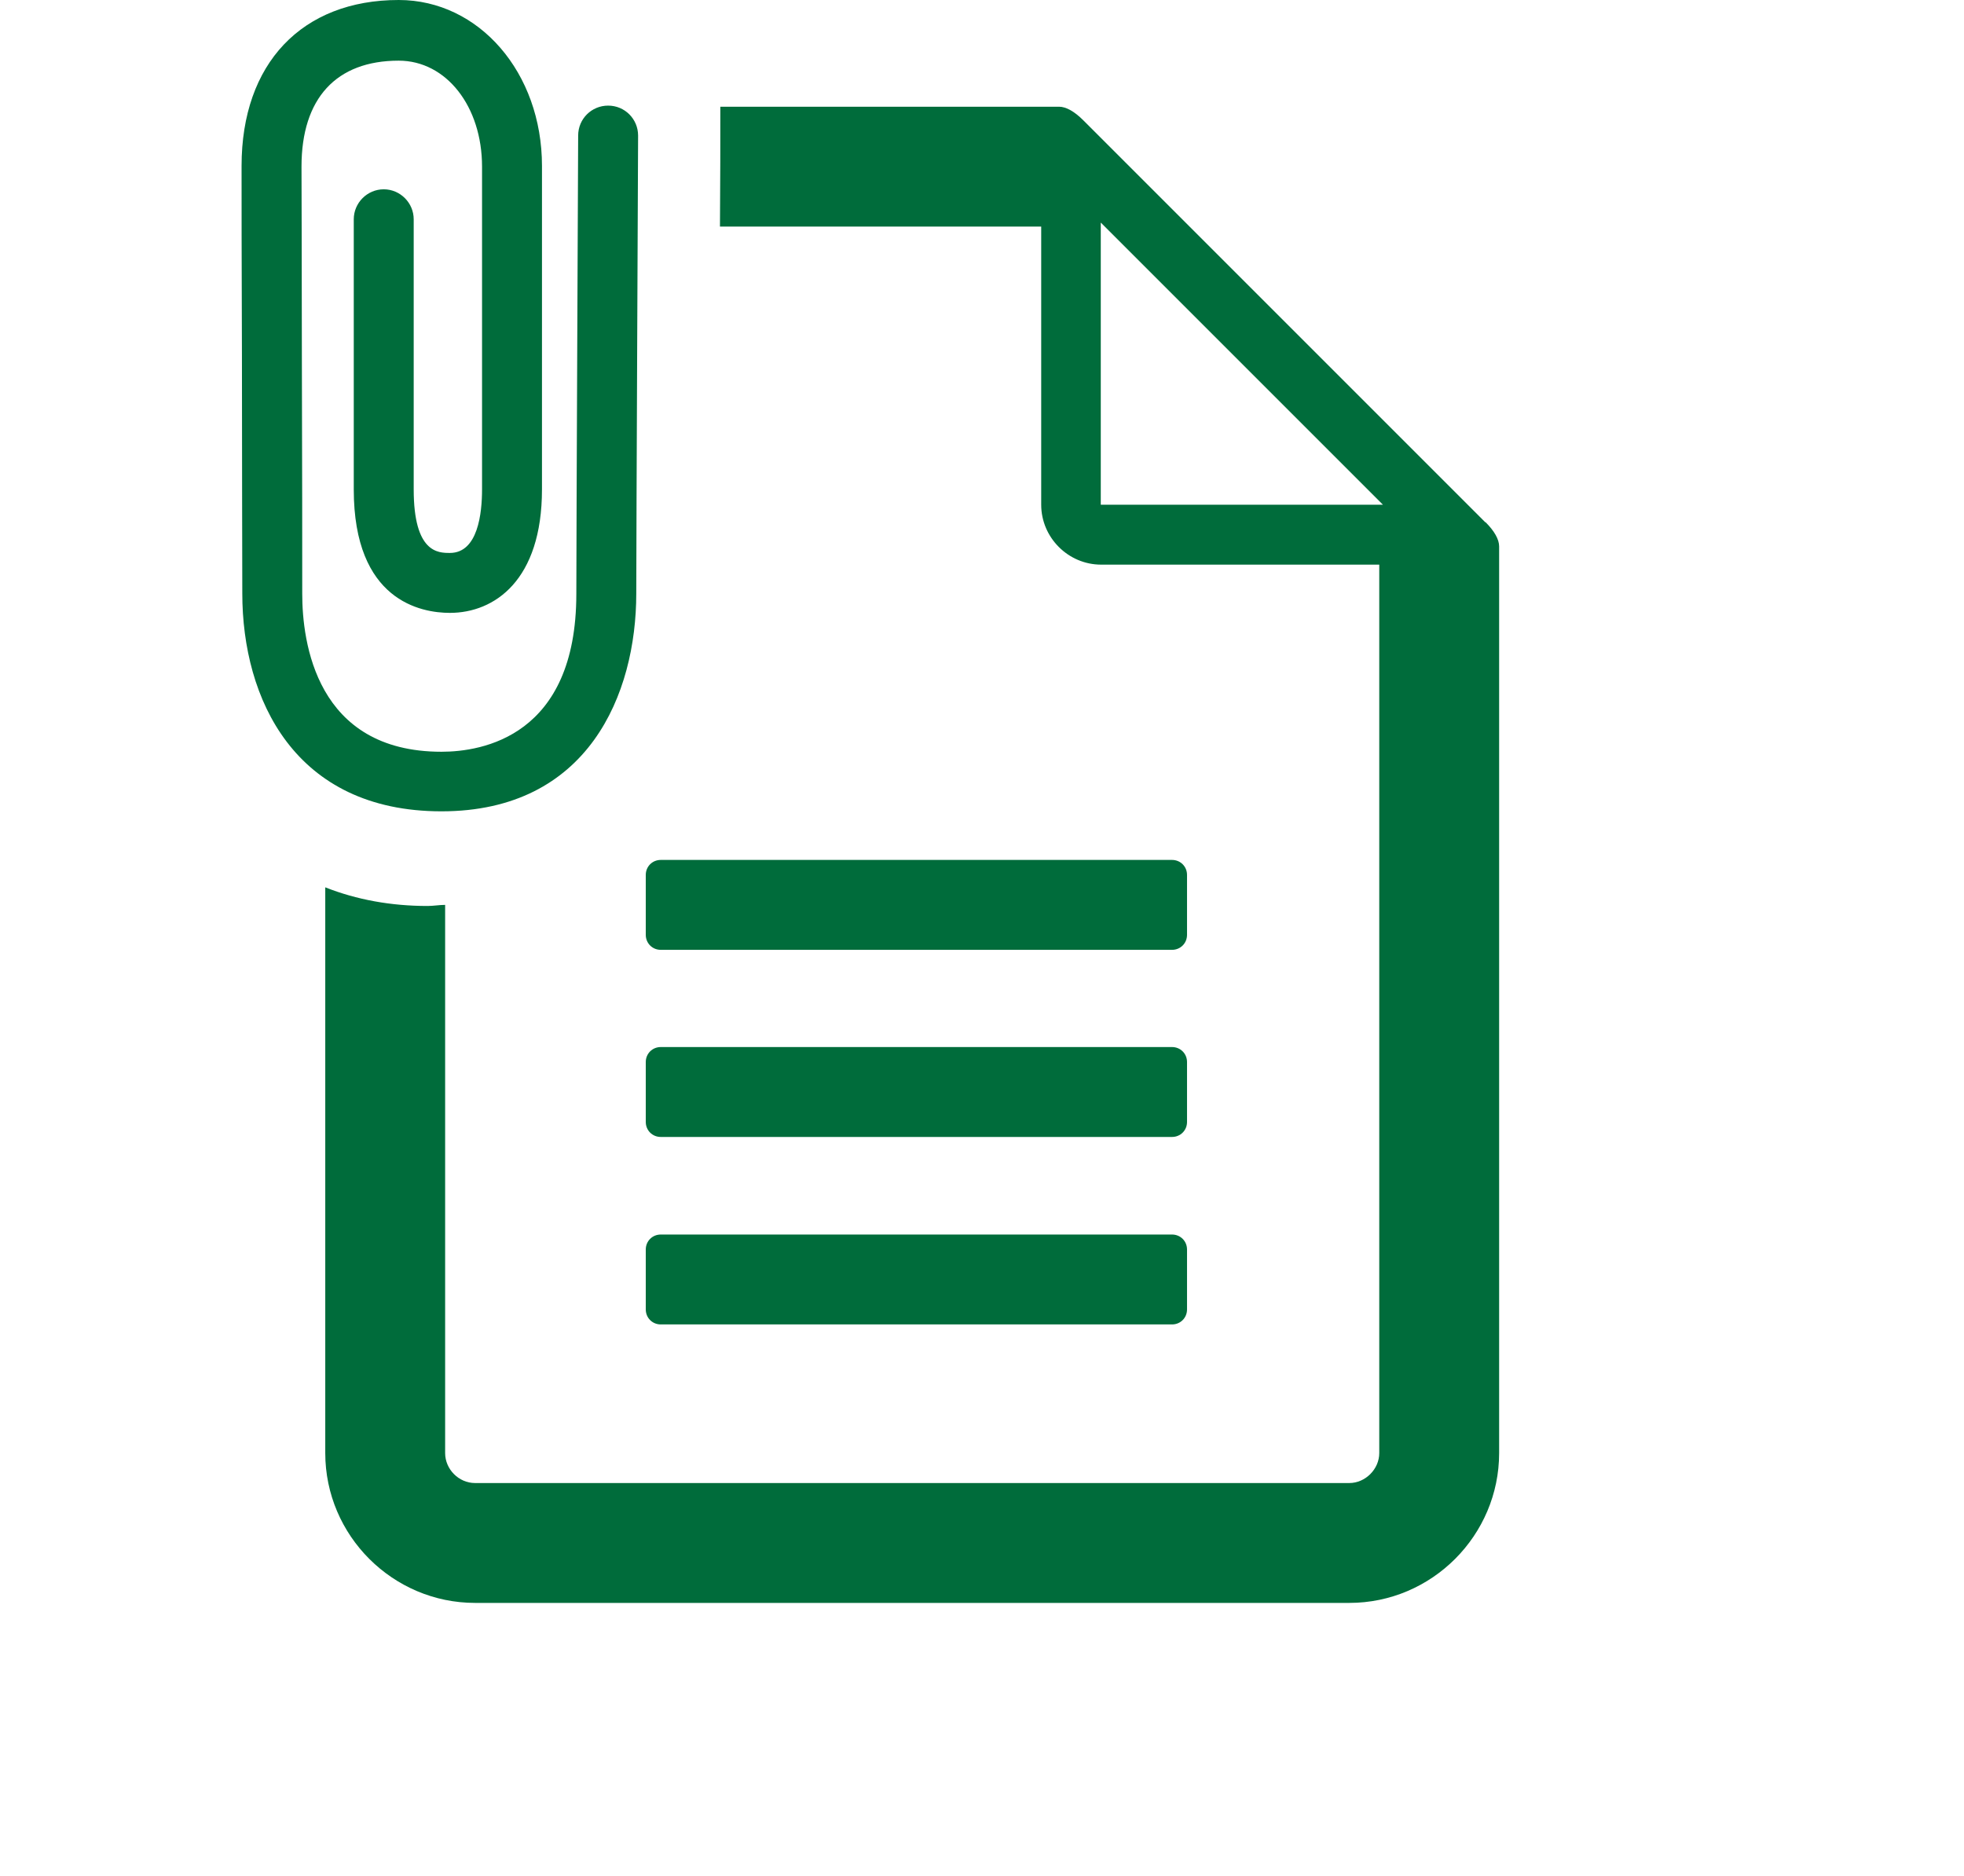
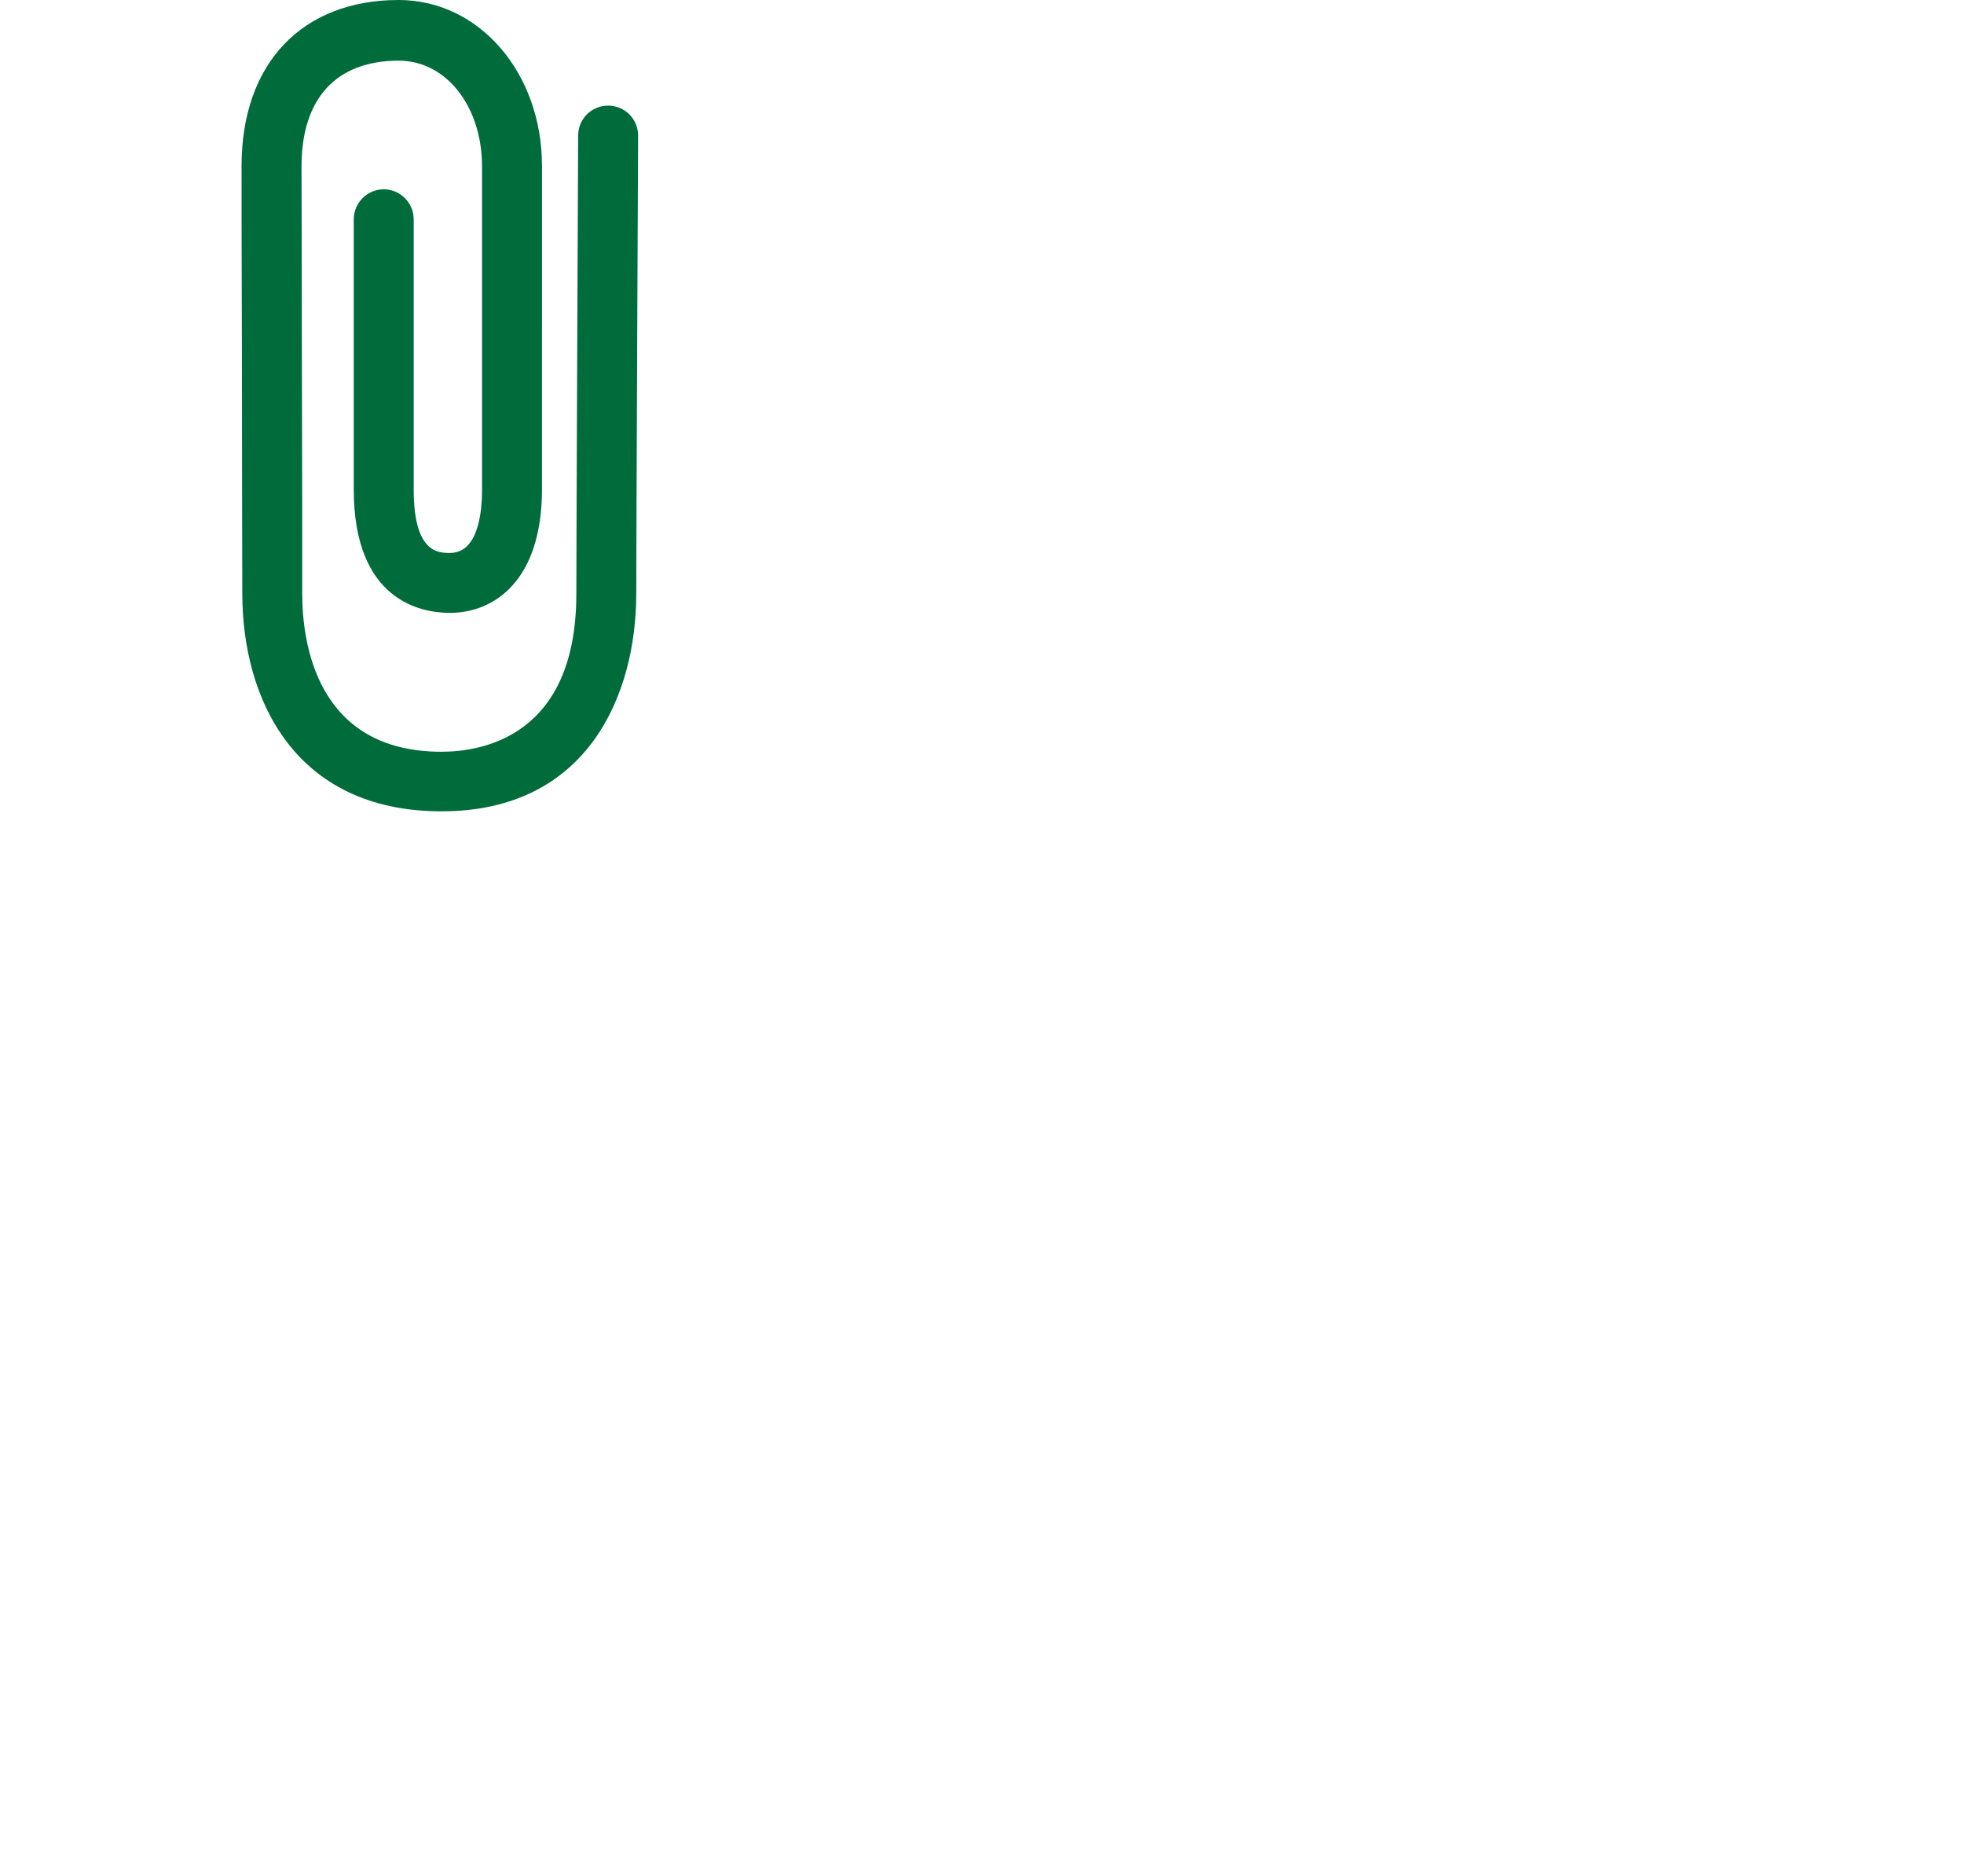
<svg xmlns="http://www.w3.org/2000/svg" id="attachment" viewBox="0 0 53.74 51.33">
  <defs>
    <style>.cls-1{fill:#006c3b;}</style>
  </defs>
  <path class="cls-1" d="m17.41,16.24c0-1.51.05-12.42.05-12.53,0-.45-.36-.82-.82-.82h0c-.45,0-.82.36-.82.82,0,.11-.05,11.03-.05,12.54,0,3.9-2.58,4.32-3.69,4.32-3.44,0-3.81-3.02-3.81-4.32,0-.82,0-3.76-.01-6.5,0-2.39-.01-4.62-.01-5.19,0-1.87.95-2.9,2.66-2.9,1.3,0,2.28,1.25,2.28,2.9v8.83c0,.65-.11,1.74-.88,1.74-.32,0-.99,0-.99-1.74v-7.39c0-.45-.37-.82-.82-.82s-.82.37-.82.82v7.39c0,3.05,1.84,3.38,2.63,3.38,1.22,0,2.52-.89,2.52-3.38V4.54c0-2.55-1.72-4.54-3.92-4.54-2.65,0-4.3,1.74-4.3,4.54,0,.57,0,2.81.01,5.2,0,2.74.01,5.68.01,6.5,0,2.88,1.43,5.96,5.45,5.96s5.33-3.21,5.33-5.96Z" />
-   <path class="cls-1" d="m40.64,14.29L29.64,3.29c-.24-.24-.47-.37-.66-.37h-9.27c0,.9,0,2.05-.01,3.28h8.79v7.61c0,.9.74,1.64,1.64,1.64h7.61v24.31c0,.44-.38.82-.82.82H13c-.45,0-.82-.38-.82-.82v-15c-.16,0-.32.03-.48.03-1,0-1.94-.17-2.8-.51v15.48c0,2.26,1.85,4.1,4.1,4.1h23.92c2.26,0,4.1-1.85,4.1-4.1V14.95h0c0-.19-.13-.42-.37-.66Zm-10.52-.48v-7.72l7.72,7.72h-7.72Z" />
-   <path class="cls-1" d="m18.08,33.78h13.99c.23,0,.41.18.41.41v1.64c0,.23-.18.41-.41.41h-13.99c-.23,0-.41-.18-.41-.41v-1.64c0-.23.18-.41.41-.41Z" />
-   <path class="cls-1" d="m18.08,28.65h13.99c.23,0,.41.18.41.41v1.64c0,.23-.18.41-.41.41h-13.99c-.23,0-.41-.18-.41-.41v-1.64c0-.23.18-.41.41-.41Z" />
-   <path class="cls-1" d="m18.08,23.53h13.99c.23,0,.41.18.41.41v1.64c0,.23-.18.41-.41.41h-13.99c-.23,0-.41-.18-.41-.41v-1.64c0-.23.18-.41.41-.41Z" />
</svg>